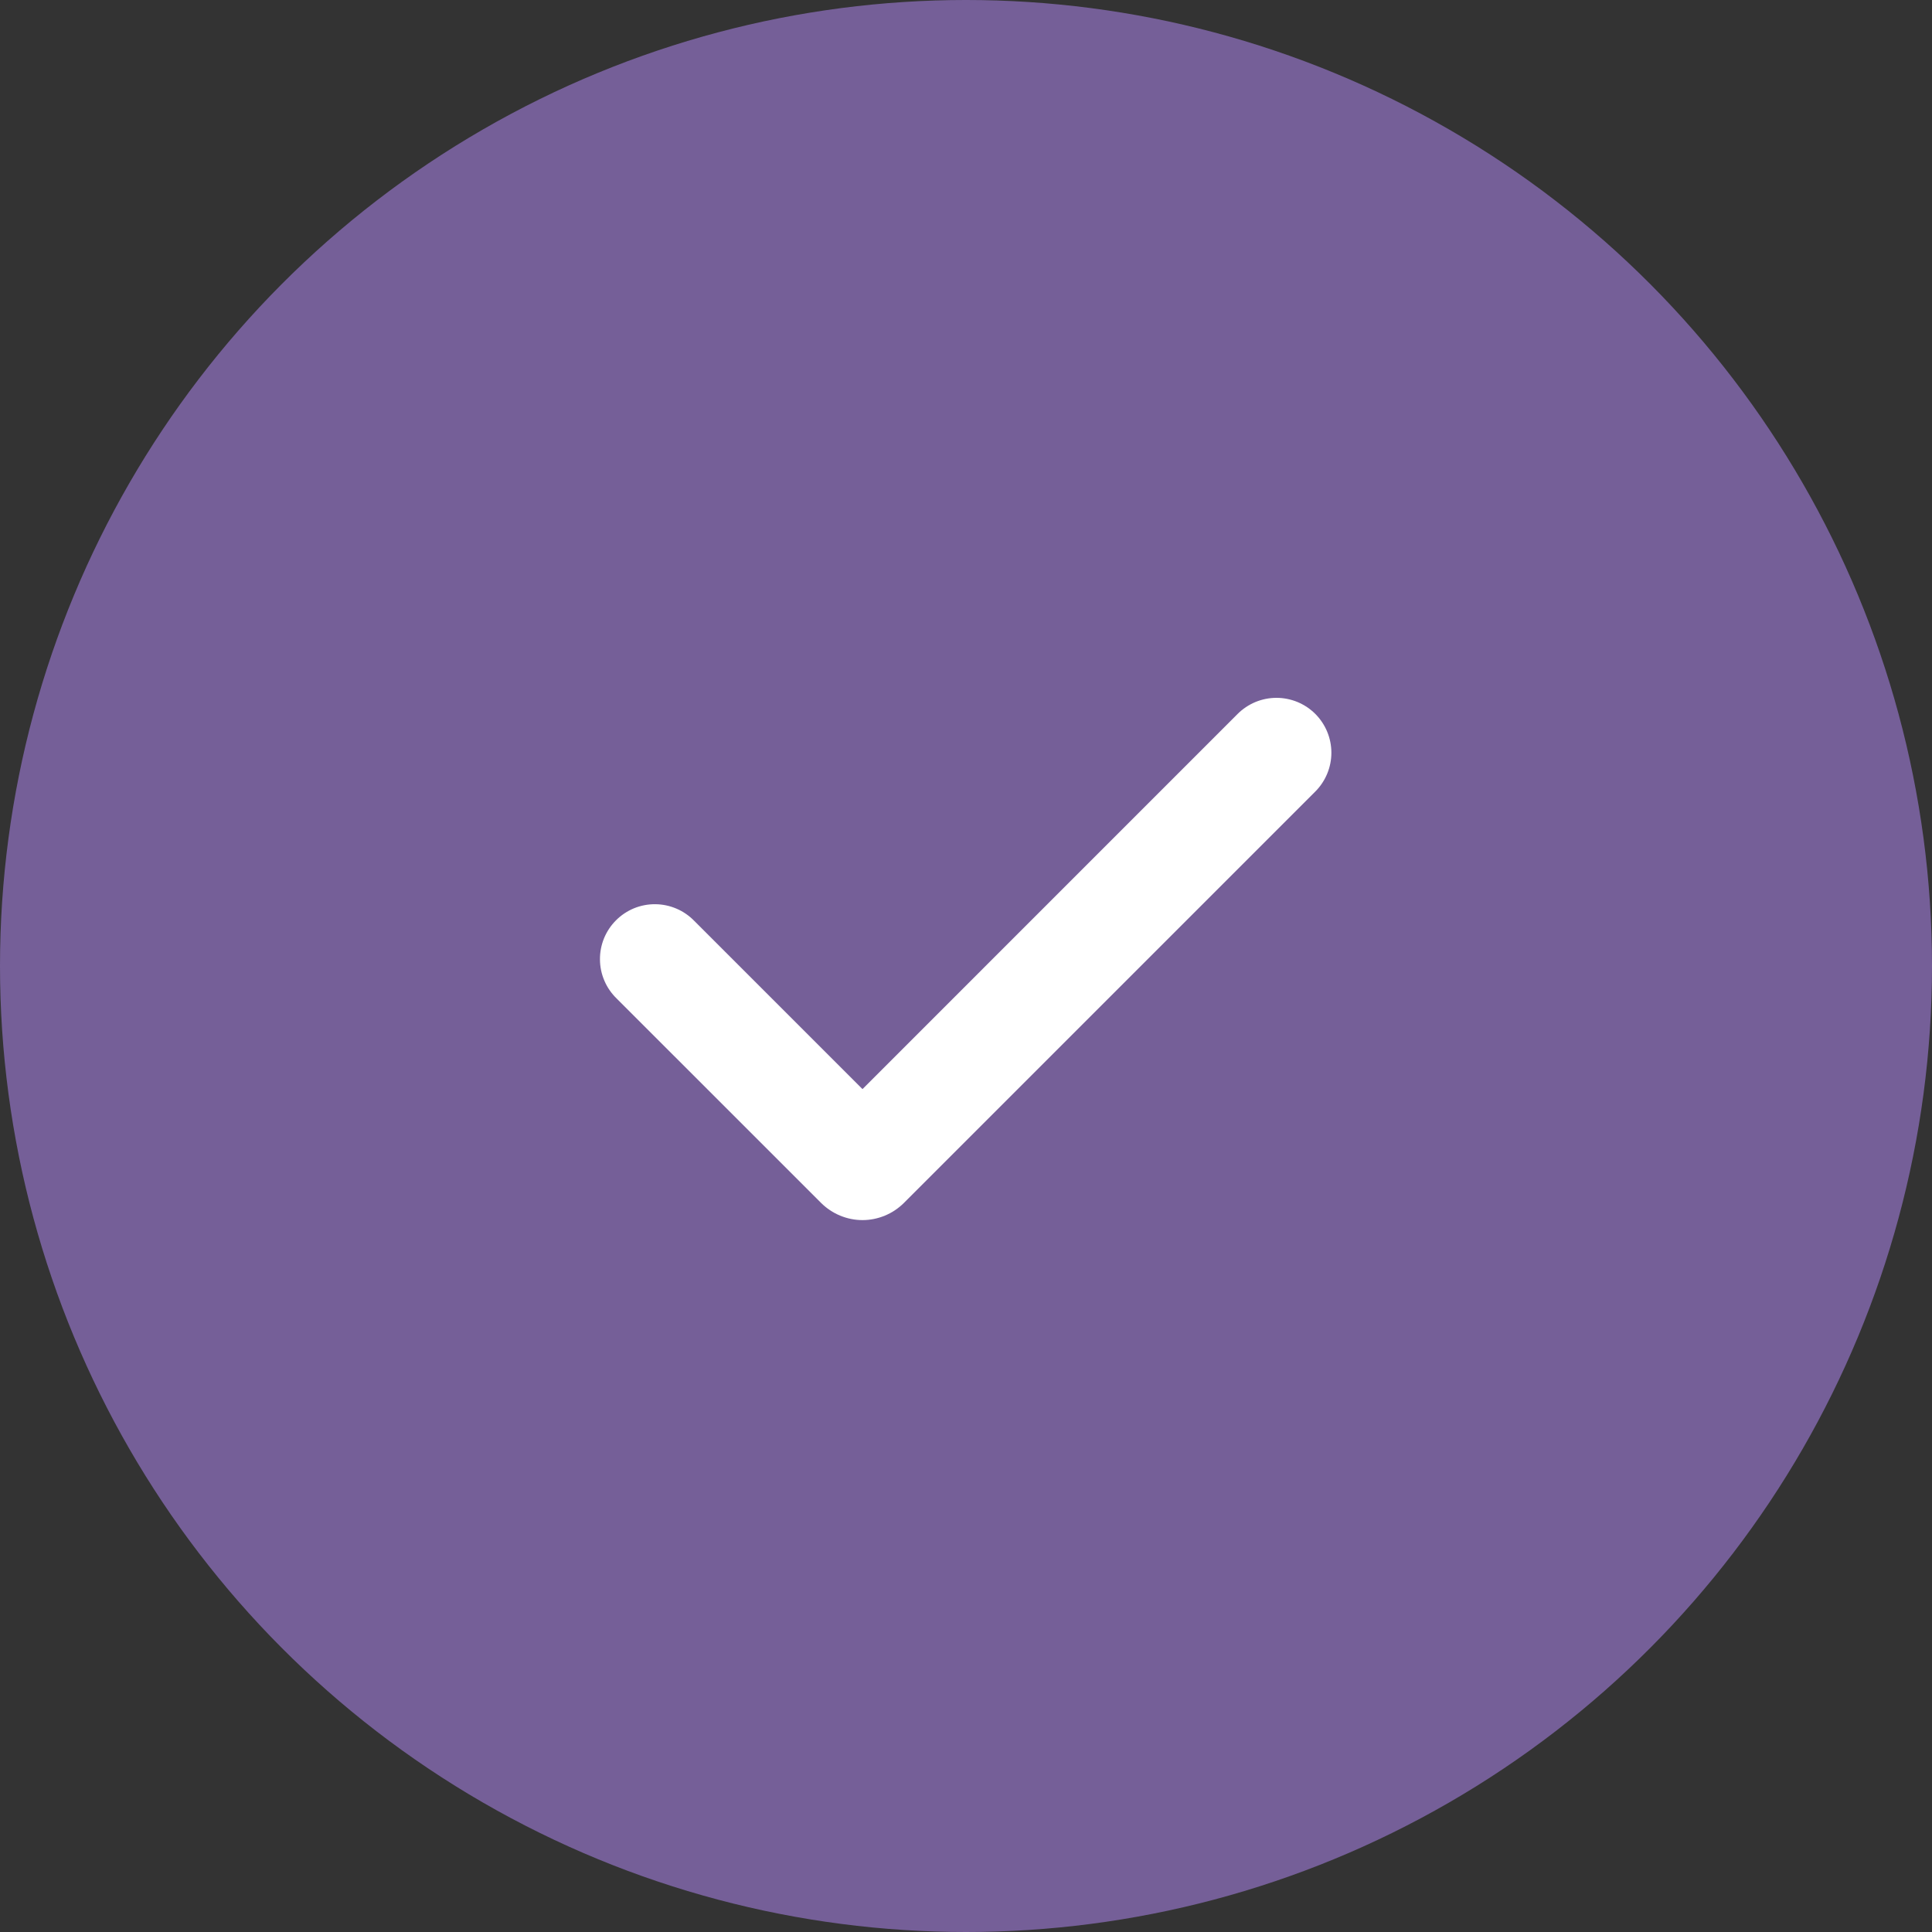
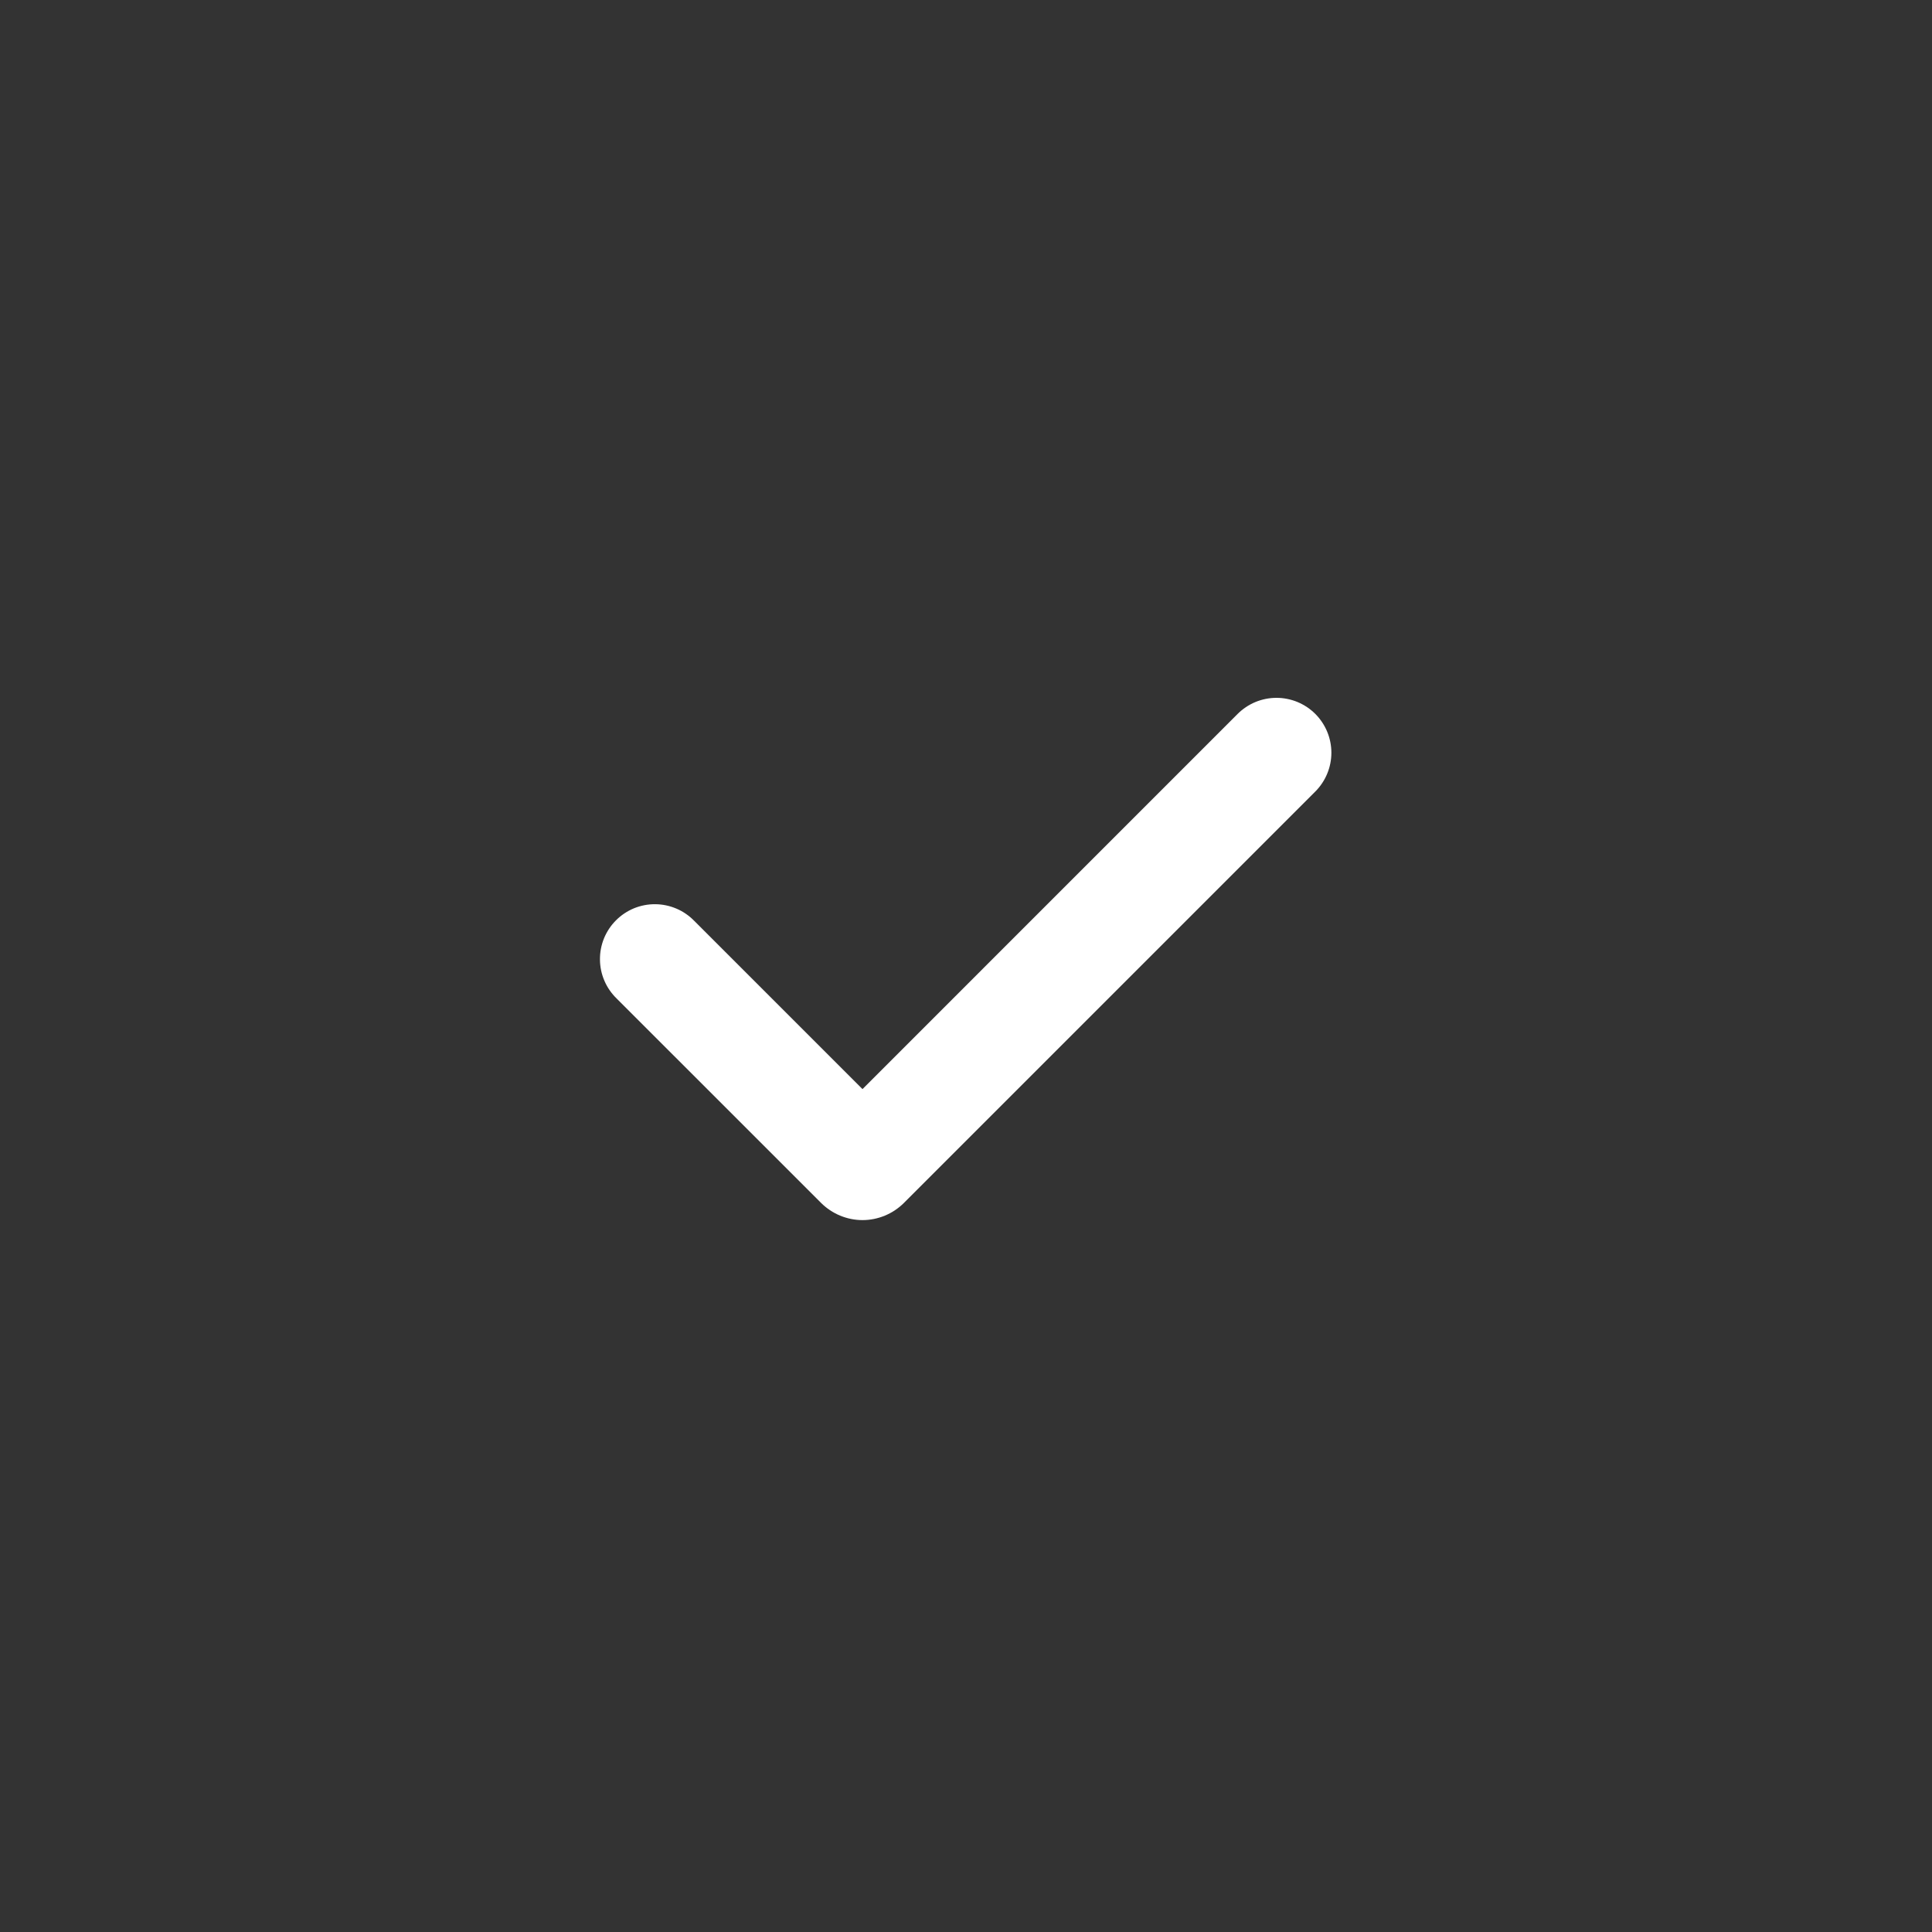
<svg xmlns="http://www.w3.org/2000/svg" width="50" height="50" viewBox="0 0 50 50" fill="none">
  <rect x="0" y="0" width="50" height="50" fill="#333333" stroke="none" />
-   <circle cx="25" cy="25" r="25" fill="#755F98" />
  <g clip-path="url(#clip0_1113_9)">
    <path fill-rule="evenodd" clip-rule="evenodd" d="M34.04 18.476C34.306 18.743 34.456 19.104 34.456 19.481C34.456 19.857 34.306 20.218 34.04 20.485L23.393 31.132C23.252 31.272 23.085 31.384 22.901 31.46C22.718 31.536 22.52 31.576 22.322 31.576C22.122 31.576 21.925 31.536 21.742 31.46C21.558 31.384 21.391 31.272 21.25 31.132L15.96 25.843C15.825 25.712 15.716 25.555 15.642 25.382C15.567 25.208 15.528 25.022 15.527 24.833C15.525 24.645 15.561 24.458 15.632 24.283C15.704 24.109 15.809 23.95 15.943 23.817C16.076 23.683 16.235 23.578 16.409 23.506C16.584 23.435 16.771 23.399 16.959 23.401C17.148 23.402 17.334 23.442 17.508 23.516C17.681 23.59 17.838 23.699 17.969 23.834L22.321 28.186L32.03 18.476C32.162 18.344 32.319 18.24 32.491 18.168C32.664 18.097 32.848 18.06 33.035 18.06C33.222 18.06 33.406 18.097 33.579 18.168C33.751 18.24 33.908 18.344 34.04 18.476Z" fill="white" />
  </g>
  <defs>
    <clipPath id="clip0_1113_9">
      <rect width="22.727" height="22.727" fill="white" transform="translate(13.636 13.636)" />
    </clipPath>
  </defs>
</svg>